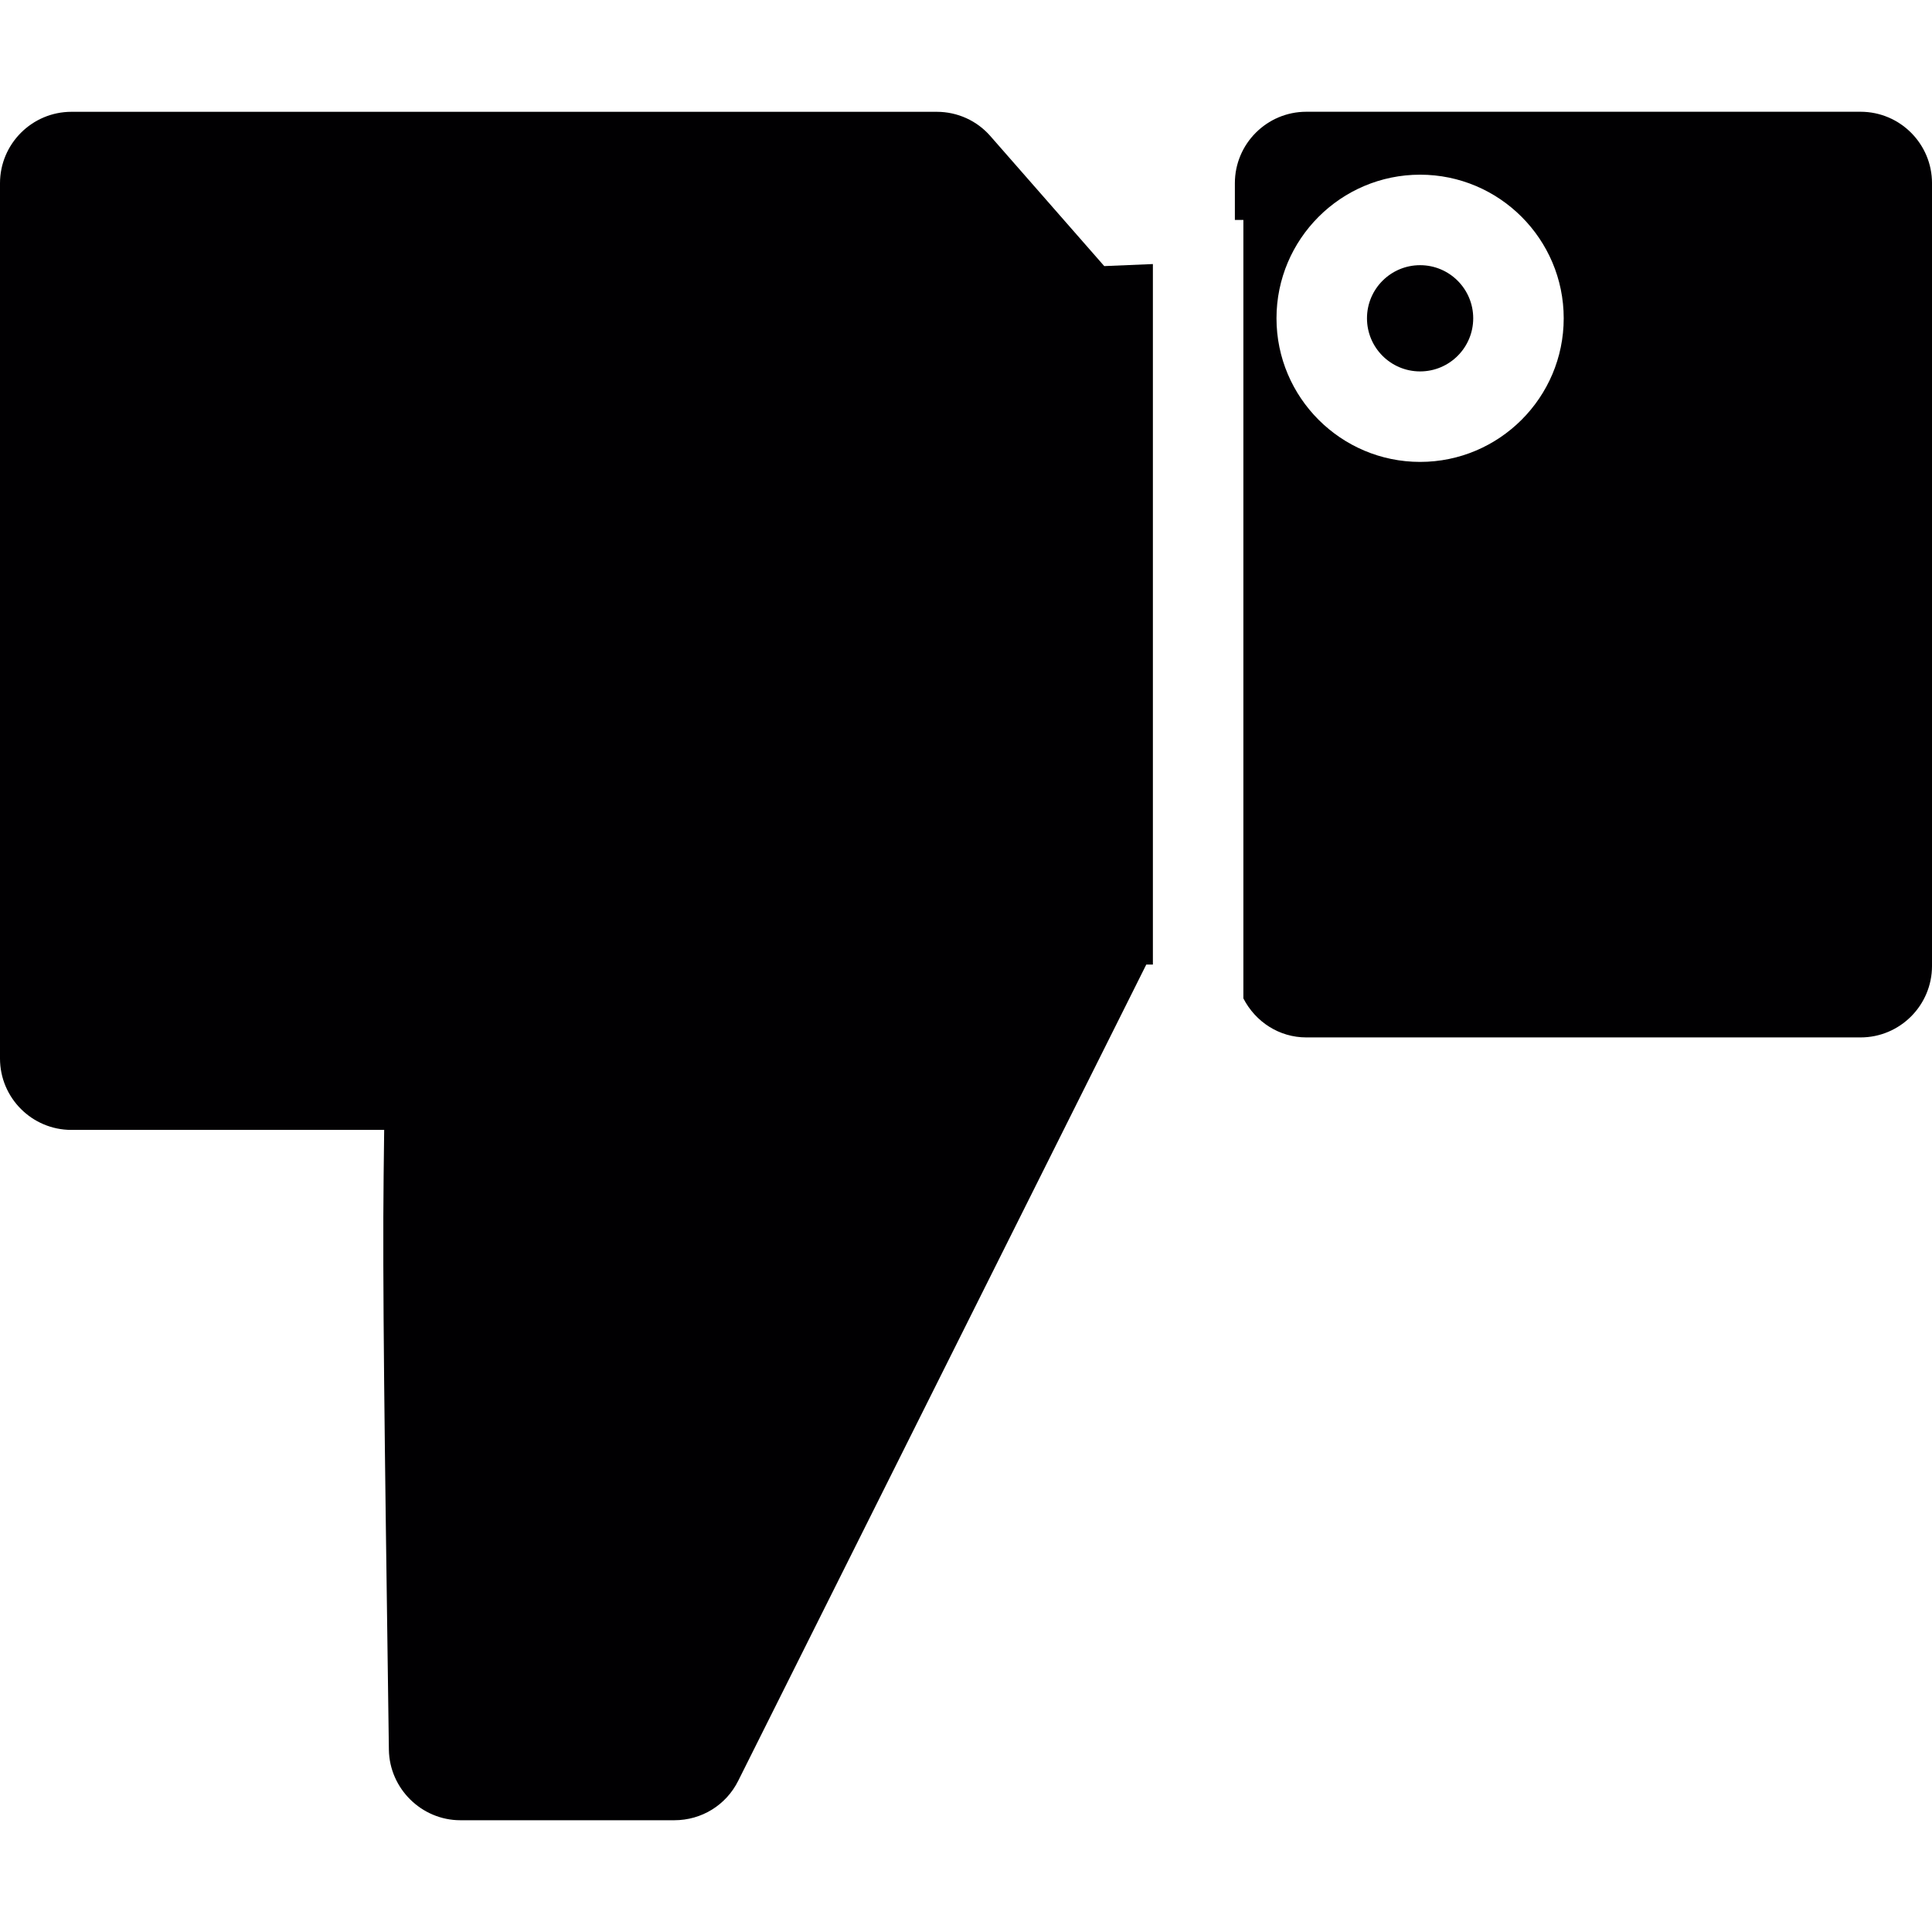
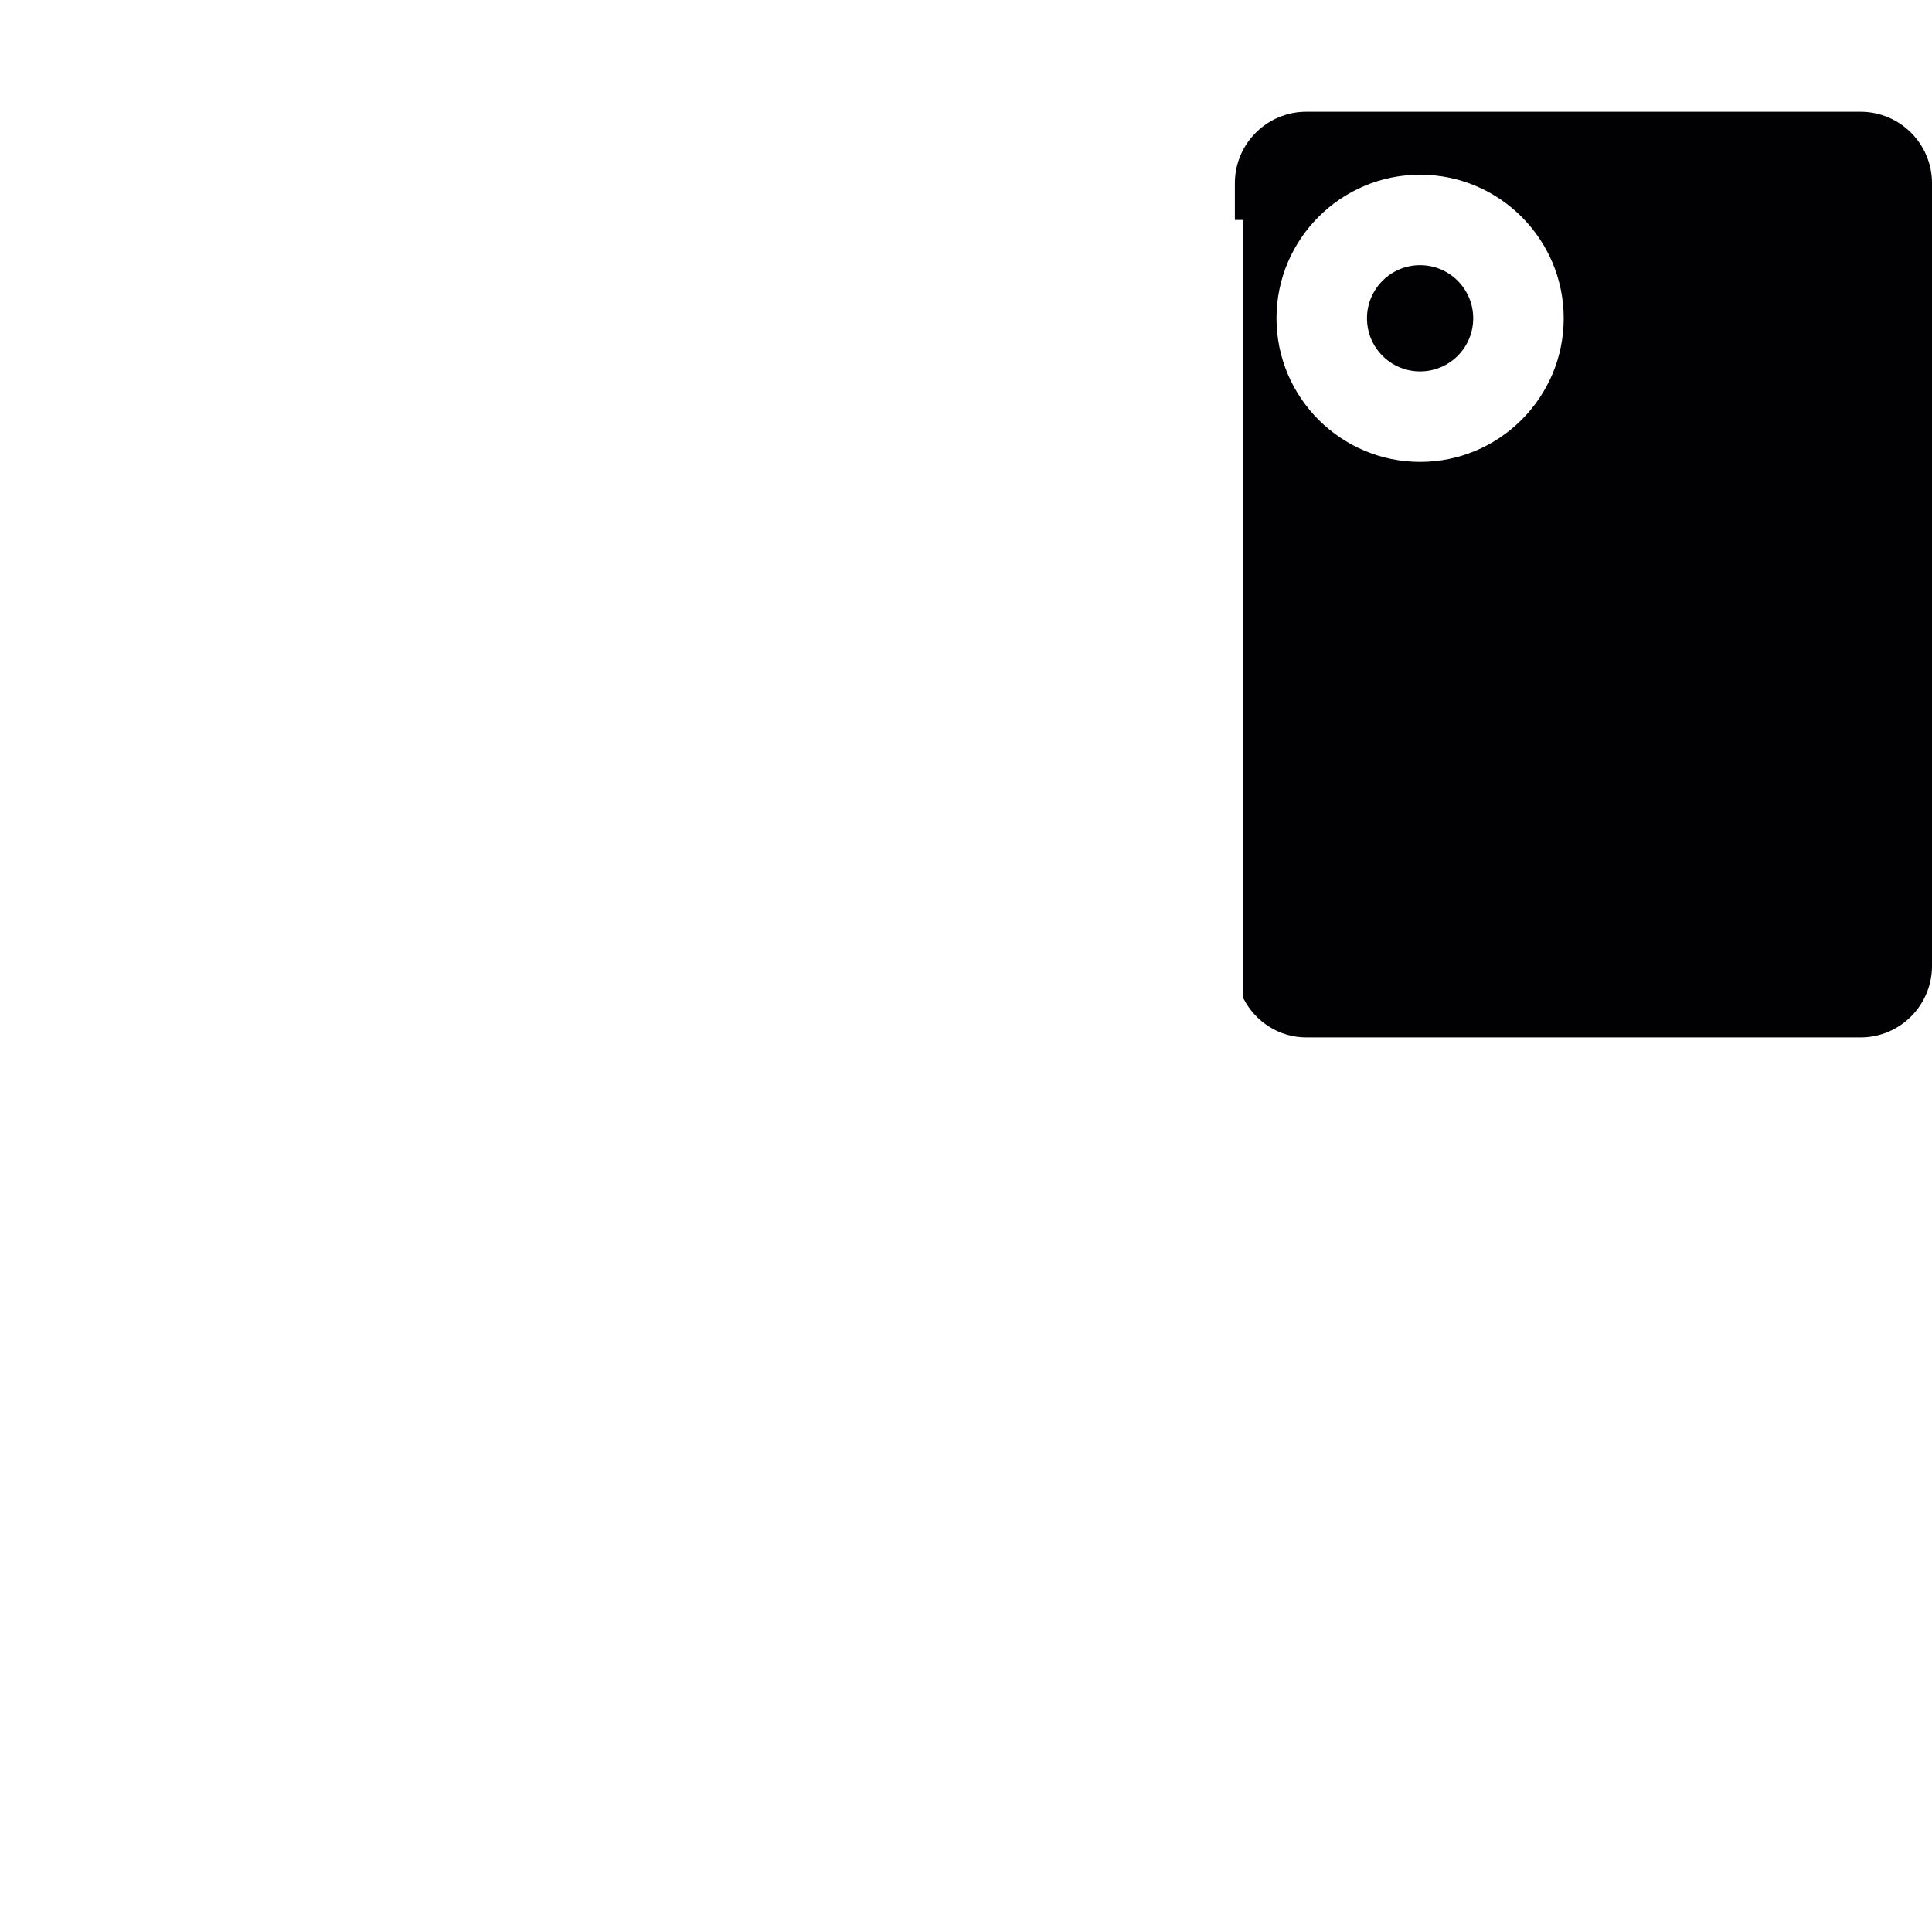
<svg xmlns="http://www.w3.org/2000/svg" version="1.1" id="Capa_1" x="0px" y="0px" viewBox="0 0 254.791 254.791" style="enable-background:new 0 0 254.791 254.791;" xml:space="preserve">
  <g>
    <g>
      <circle style="fill:#010002;" cx="187.282" cy="41.977" r="7.005" />
      <path style="fill:#010002;" d="M163.976,131.671c1.611,3.115,4.738,5.143,8.3,5.143h73.094c5.197,0,9.422-4.225,9.422-9.428V24.16    c0-5.197-4.225-9.422-9.422-9.422h-73.094c-5.197,0-9.422,4.225-9.422,9.422v4.845h1.122V131.671z M187.282,23.038    c10.442,0,18.939,8.497,18.939,18.939s-8.497,18.939-18.939,18.939c-10.442,0-18.939-8.497-18.939-18.939    S176.84,23.038,187.282,23.038z" />
-       <path style="fill:#010002;" d="M9.41,149.011h41.255l-0.072,6.038c-0.161,13.503,0.131,34.96,0.621,70.522l0.072,5.197    c0.084,5.114,4.314,9.284,9.428,9.284h28.211c3.598,0,6.832-1.993,8.431-5.203l53.815-107.642h0.871V34.823l-6.414,0.269    l-14.995-17.119c-1.784-2.059-4.362-3.228-7.089-3.228H9.428C4.231,14.744,0,18.969,0,24.166v115.429    C0,144.786,4.219,149.011,9.41,149.011z" />
    </g>
  </g>
  <g>
</g>
  <g>
</g>
  <g>
</g>
  <g>
</g>
  <g>
</g>
  <g>
</g>
  <g>
</g>
  <g>
</g>
  <g>
</g>
  <g>
</g>
  <g>
</g>
  <g>
</g>
  <g>
</g>
  <g>
</g>
  <g>
</g>
</svg>